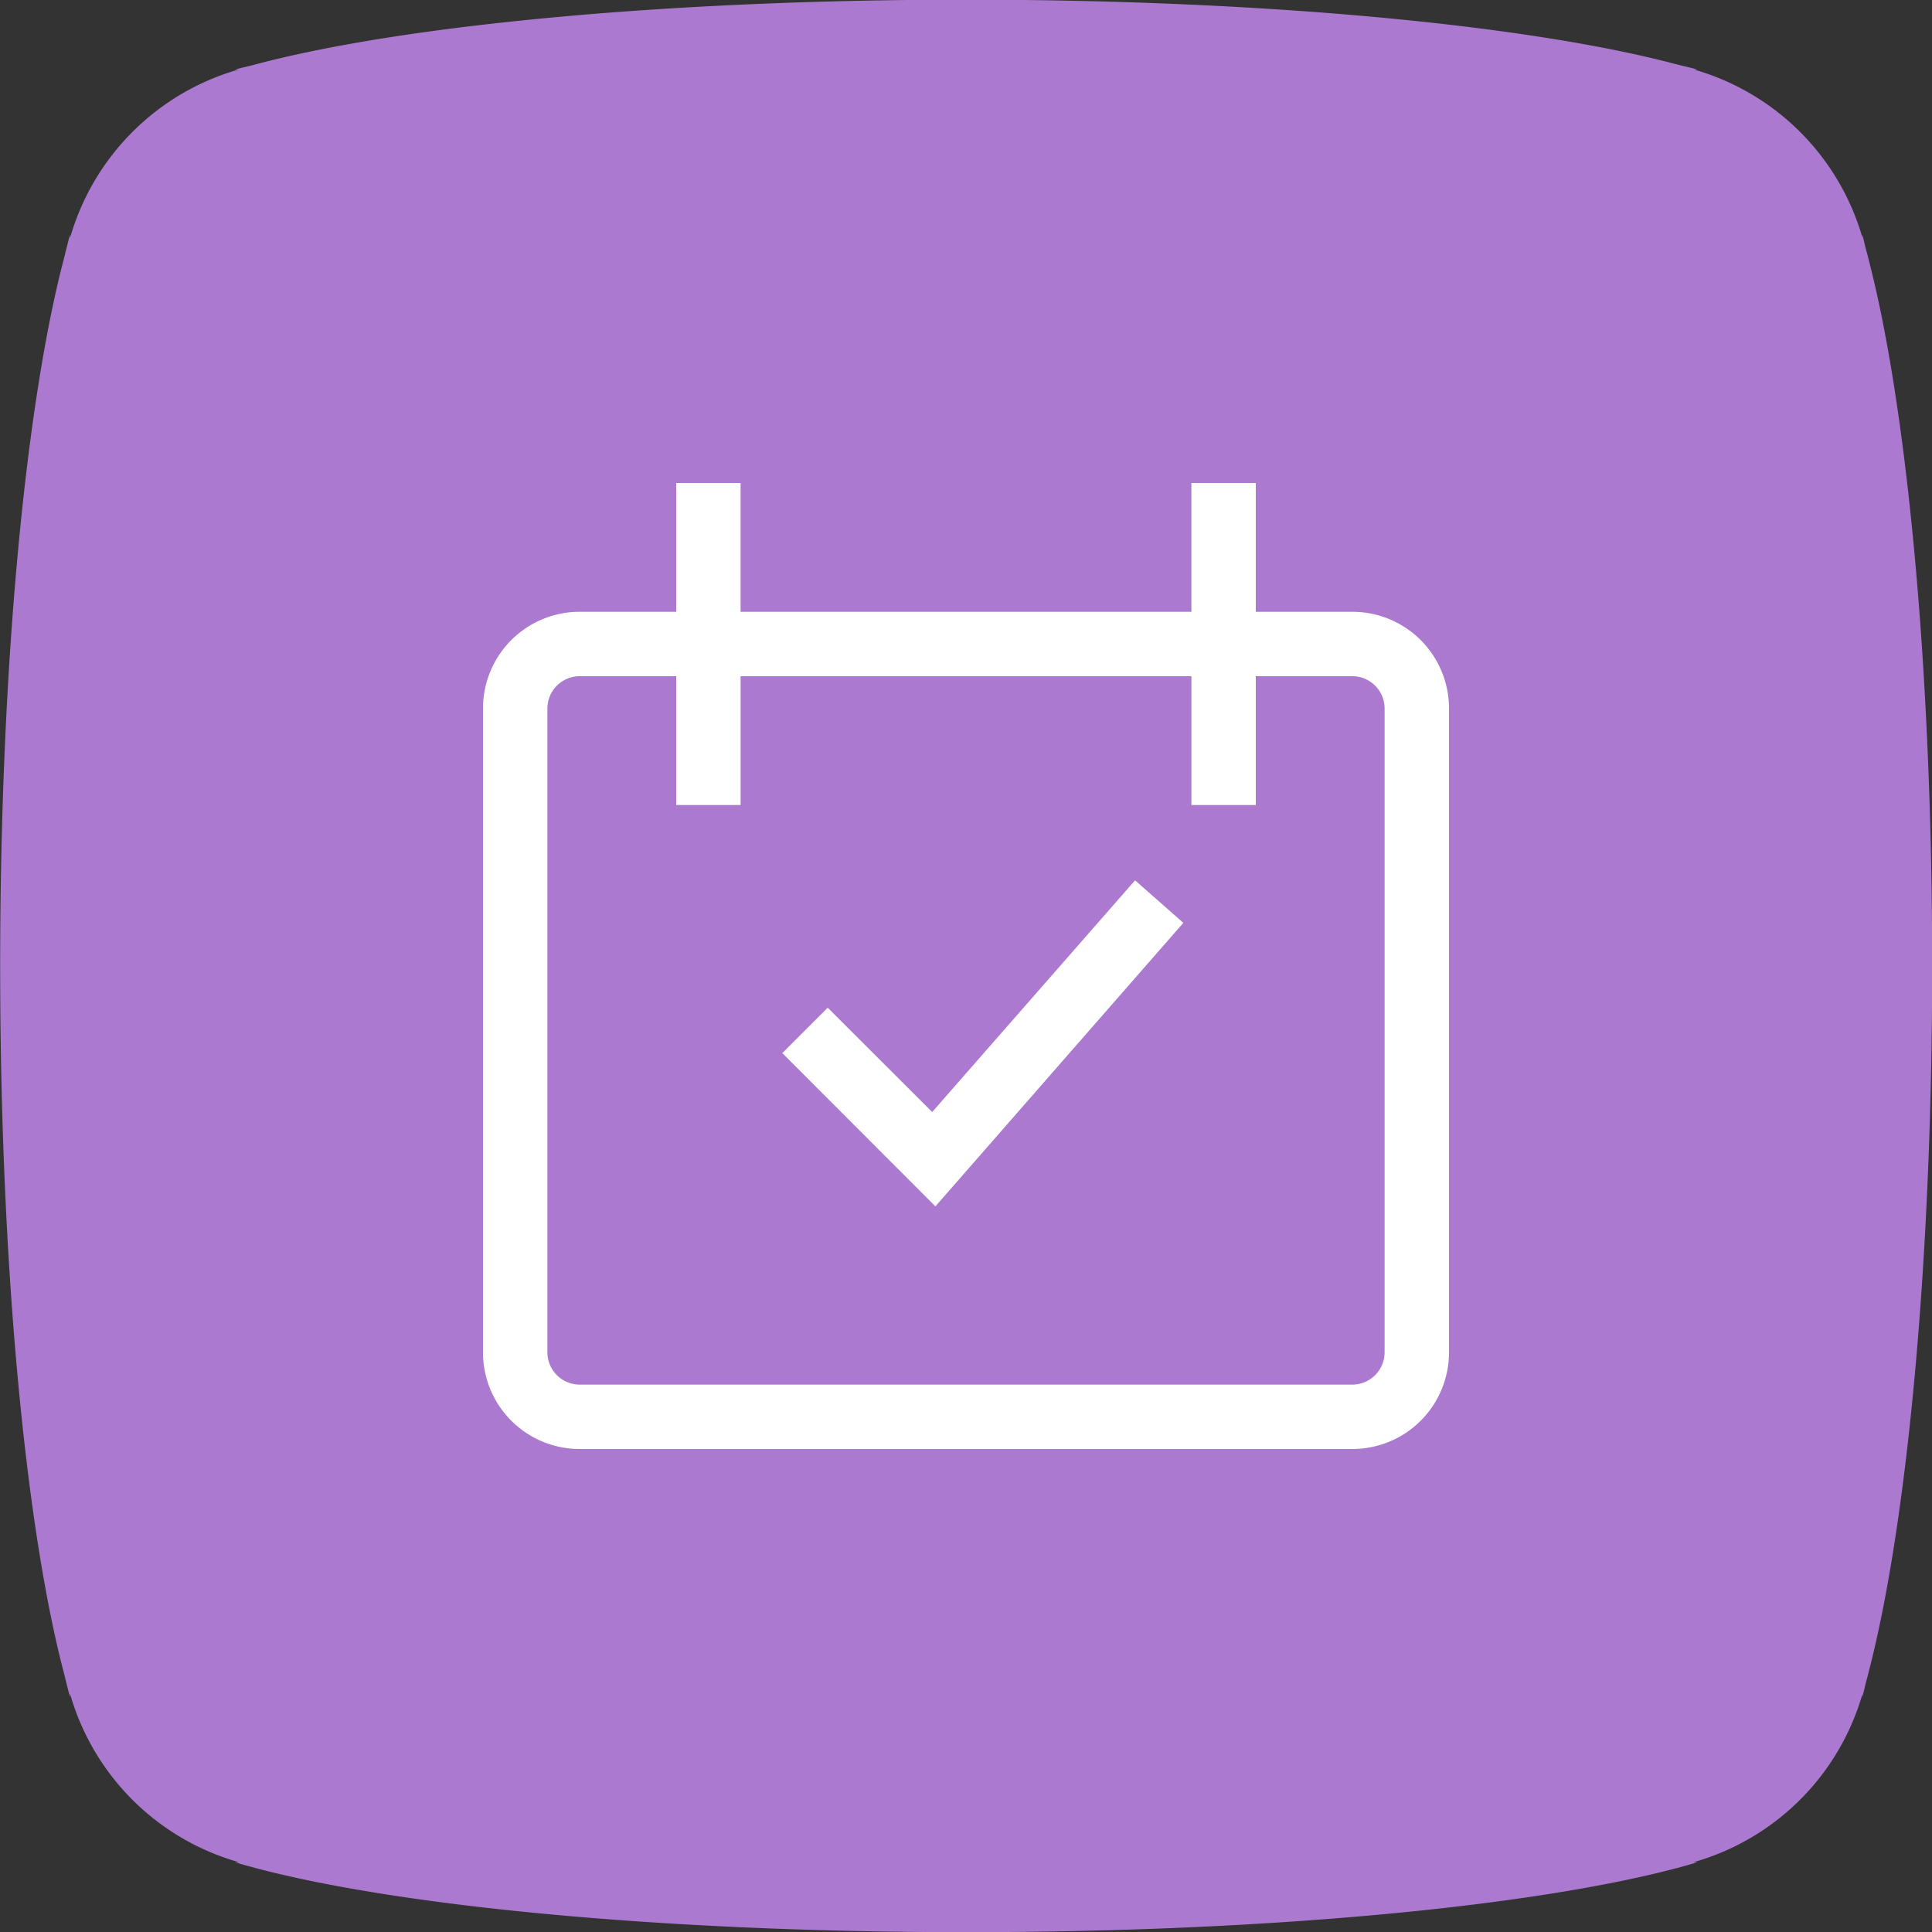
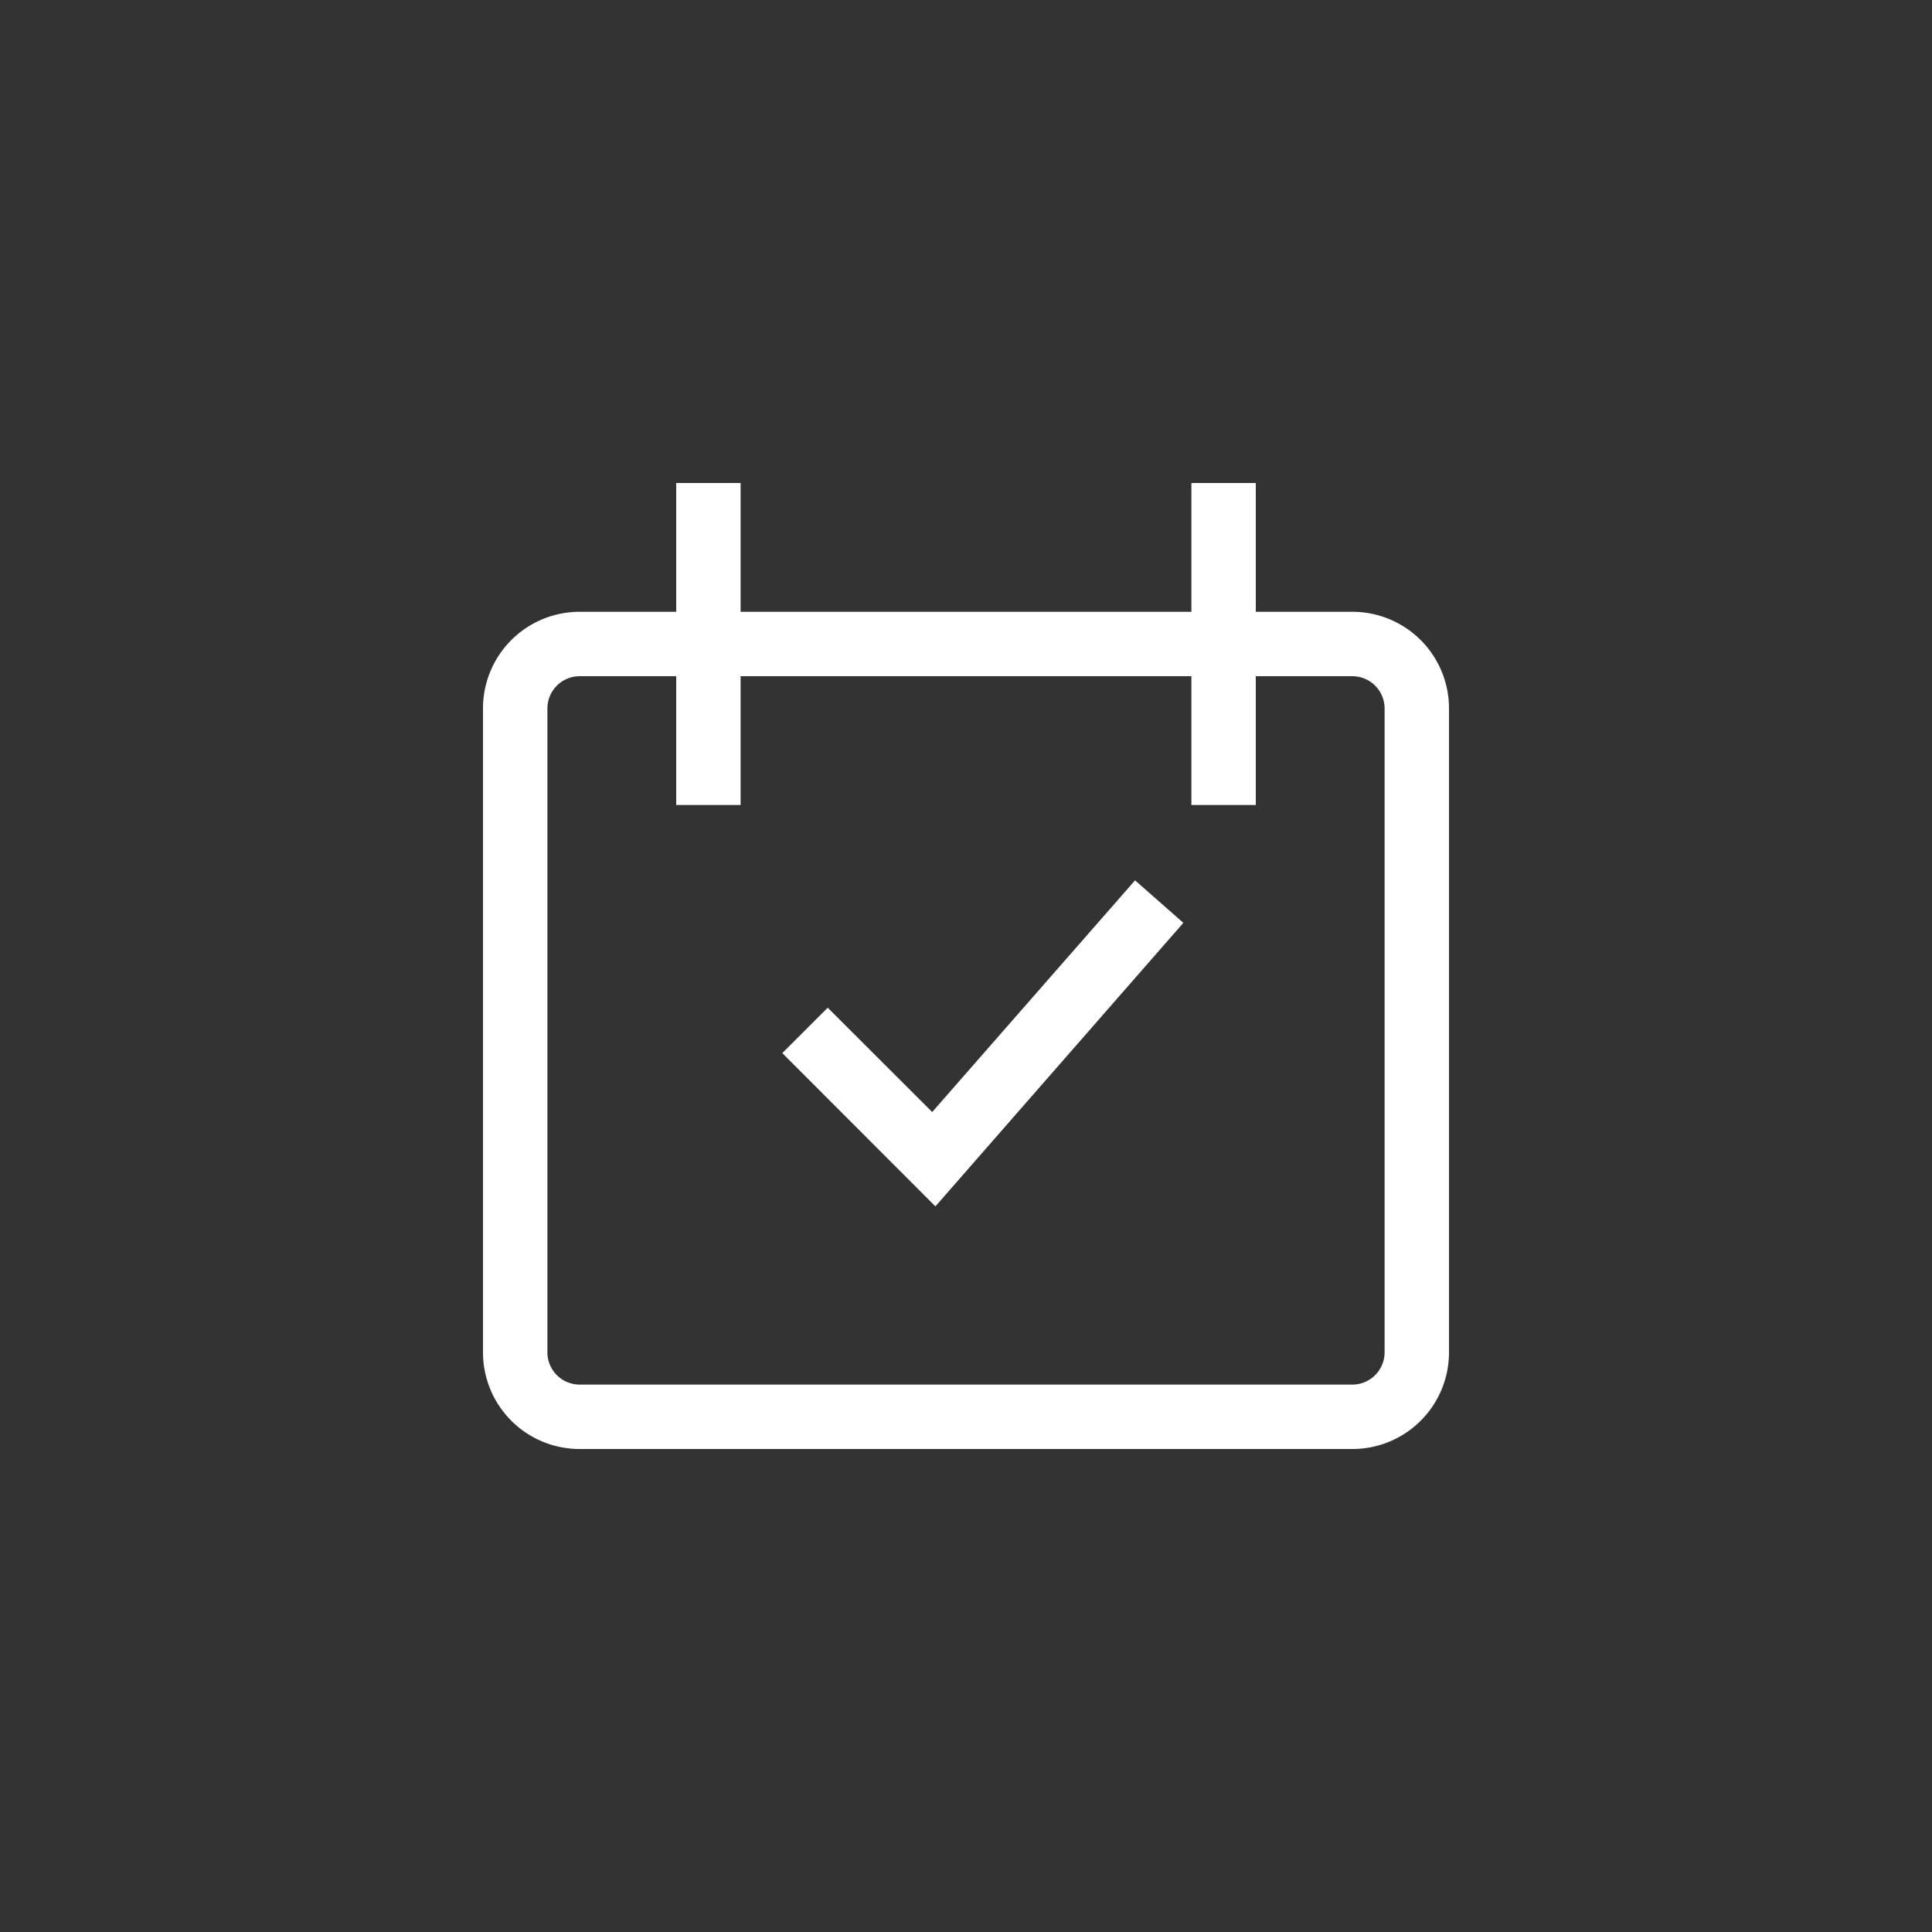
<svg xmlns="http://www.w3.org/2000/svg" width="120" height="120" viewBox="0 0 120 120">
  <rect x="0" y="0" width="120" height="120" fill="#333333" stroke="none" />
  <defs>
    <style>
      .cls-1 {
        fill: #ab7ad0;
      }

      .cls-1, .cls-2 {
        fill-rule: evenodd;
      }

      .cls-2 {
        fill: #fff;
      }
    </style>
  </defs>
-   <path class="cls-1" d="M1695.89,6830.52c0.05-.19.11-0.38,0.15-0.57,2.37-9.04,3.97-25.29,3.97-43.96s-1.6-34.92-3.97-43.96c-0.04-.19-0.1-0.38-0.15-0.57-0.07-.28-0.14-0.62-0.22-0.88v0.15a15.237,15.237,0,0,0-10.45-10.41h0.21c-0.34-.1-0.78-0.19-1.15-0.29-0.07-.01-0.14-0.04-0.21-0.05-9.02-2.39-25.32-4-44.06-4s-35.03,1.61-44.06,4c-0.06.01-.13,0.04-0.19,0.05-0.38.1-.82,0.19-1.16,0.29h0.21a15.245,15.245,0,0,0-10.46,10.46v-0.2c-0.1.33-.19,0.75-0.29,1.11a2.437,2.437,0,0,1-.06.26c-2.39,9.02-3.99,25.32-3.99,44.04s1.6,35.02,3.99,44.04a2.437,2.437,0,0,1,.06.26c0.1,0.36.19,0.78,0.29,1.11v-0.2a15.2,15.2,0,0,0,10.51,10.47h-0.26c8.7,2.59,25.77,4.34,45.41,4.34s36.72-1.75,45.42-4.34h-0.26a15.226,15.226,0,0,0,10.5-10.42v0.15C1695.75,6831.14,1695.82,6830.8,1695.89,6830.52Z" transform="translate(-1580 -6726)" />
  <path class="cls-2" d="M1664,6816h-48a6,6,0,0,1-6-6v-40a6,6,0,0,1,6-6h6v-8h4v8h28v-8h4v8h6a6,6,0,0,1,6,6v40A6,6,0,0,1,1664,6816Zm-48-48a2.006,2.006,0,0,0-2,2v40a2.006,2.006,0,0,0,2,2h48a2.006,2.006,0,0,0,2-2v-40a2.006,2.006,0,0,0-2-2h-6v8h-4v-8h-28v8h-4v-8h-6Zm22.1,32.93-9.51-9.52,2.82-2.82,6.49,6.48,12.6-14.39,3,2.64Z" transform="translate(-1580 -6726)" />
</svg>